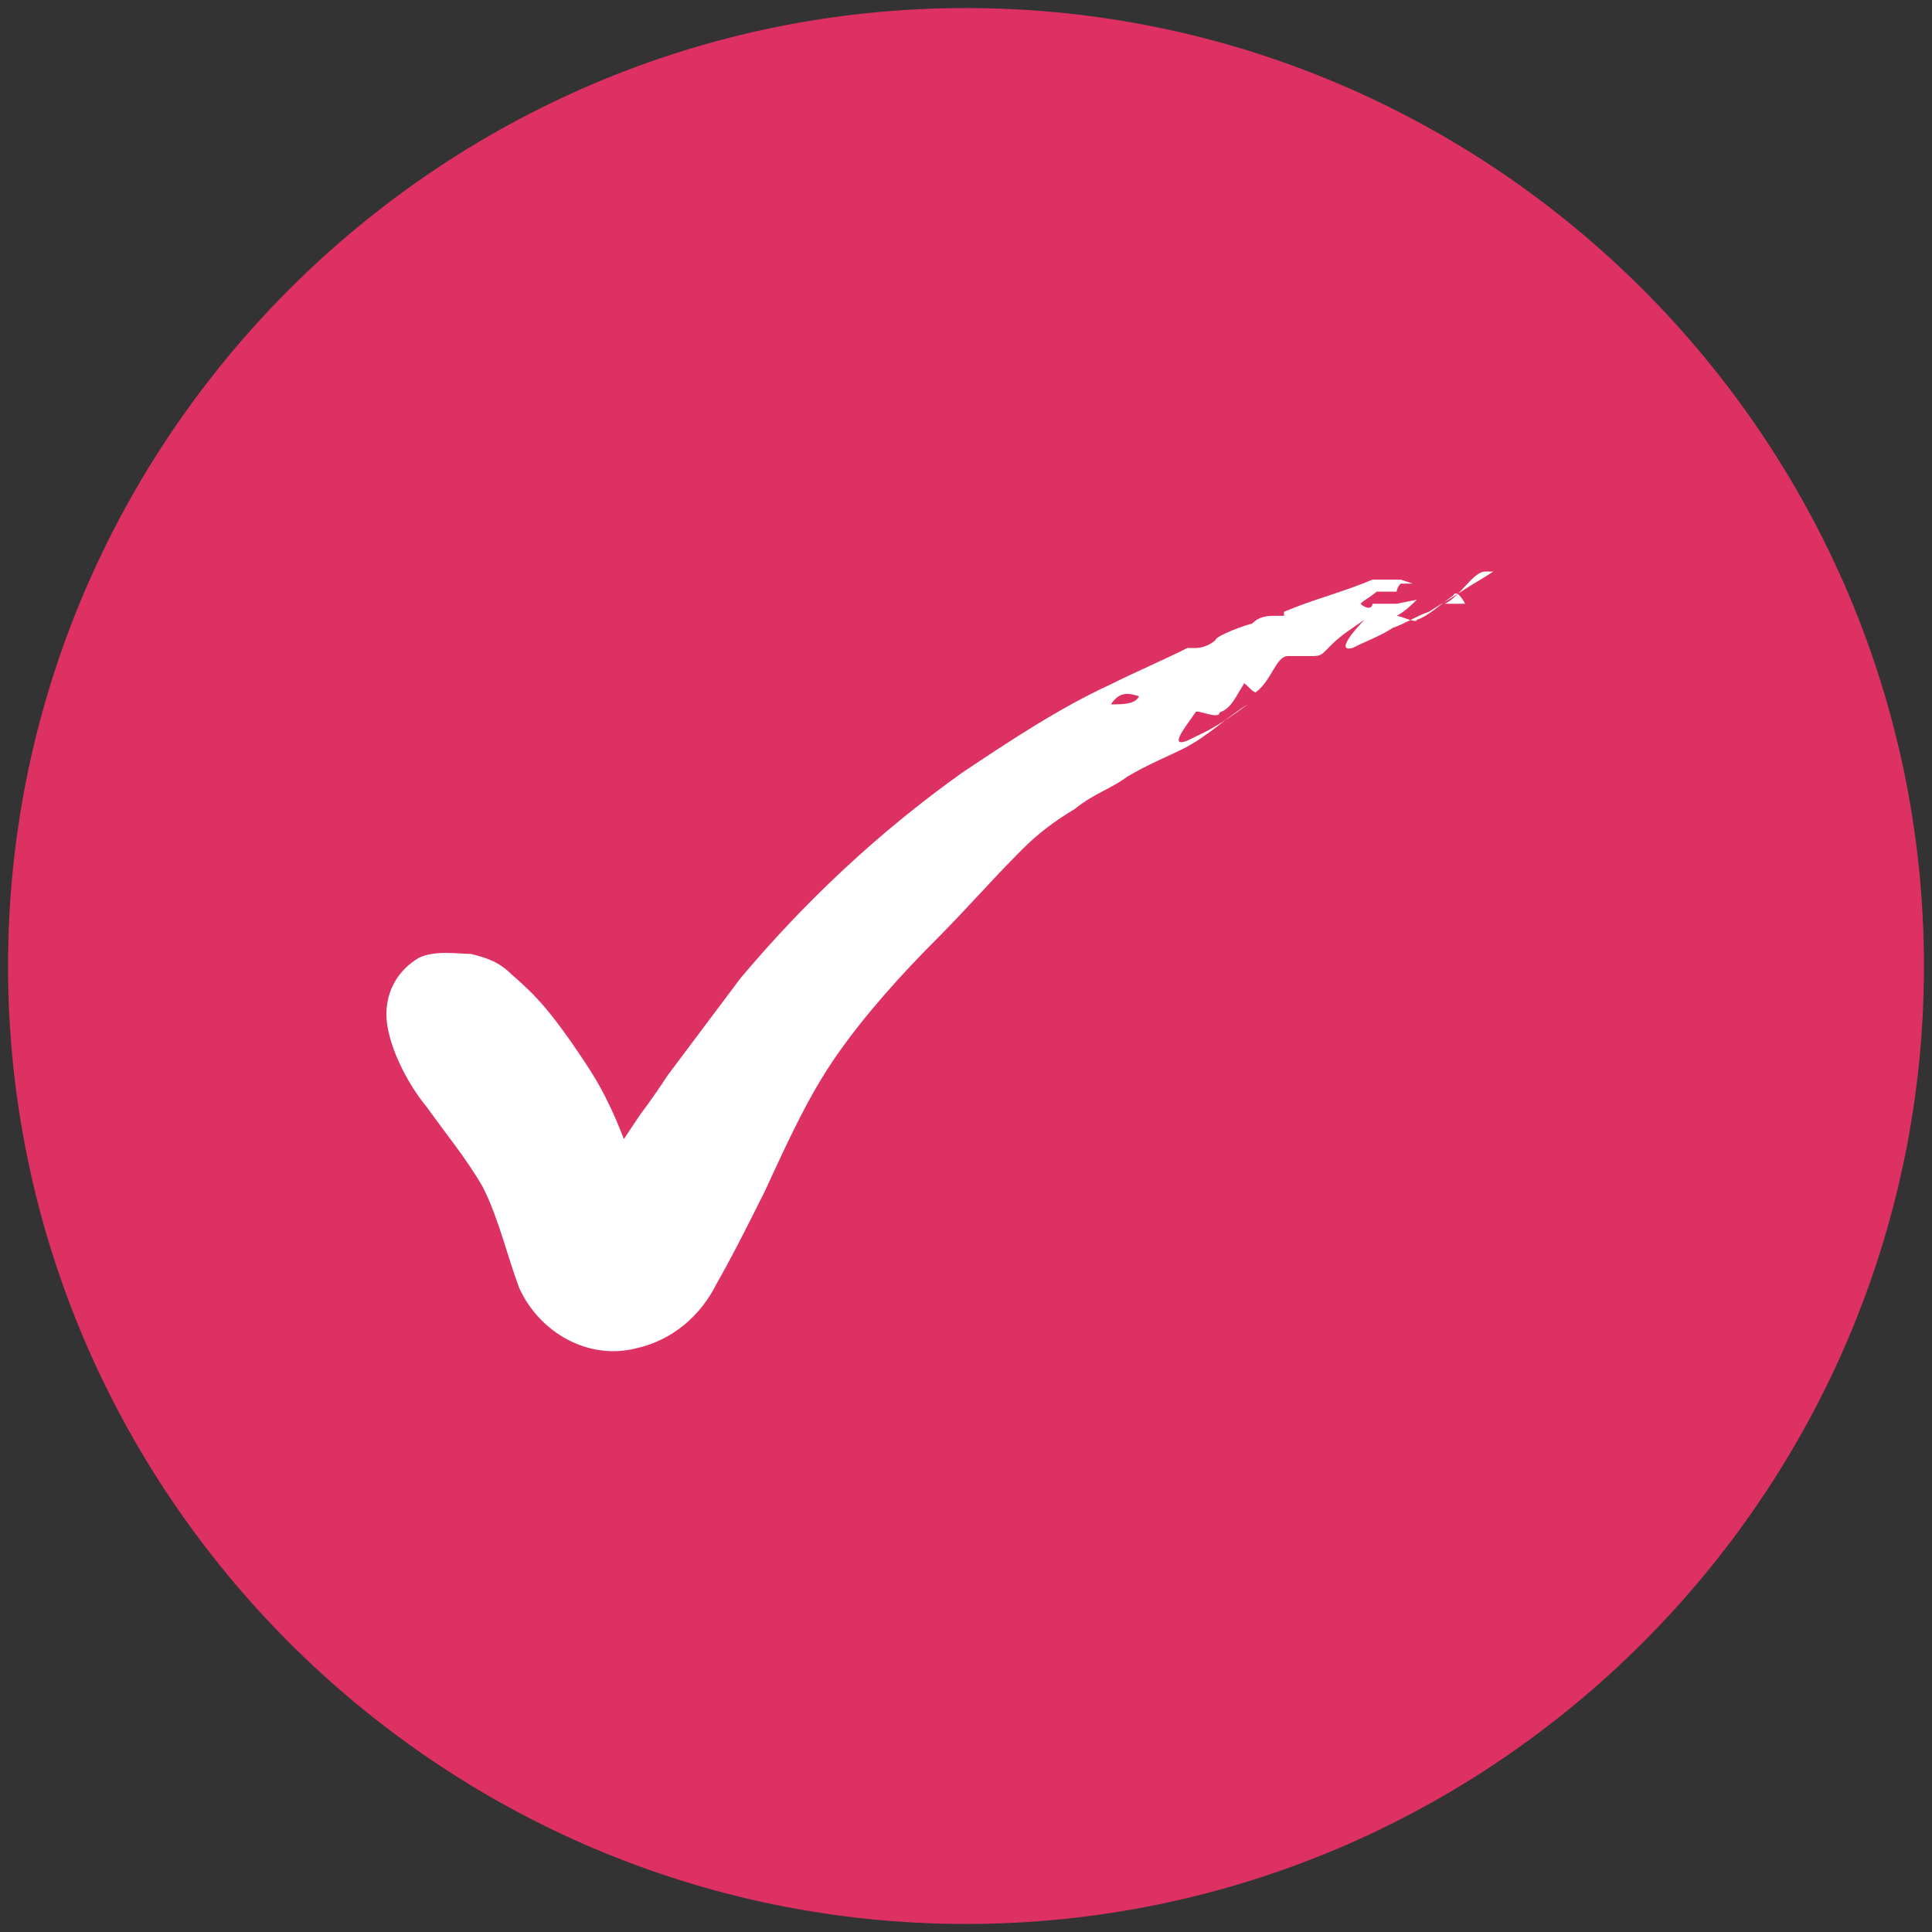
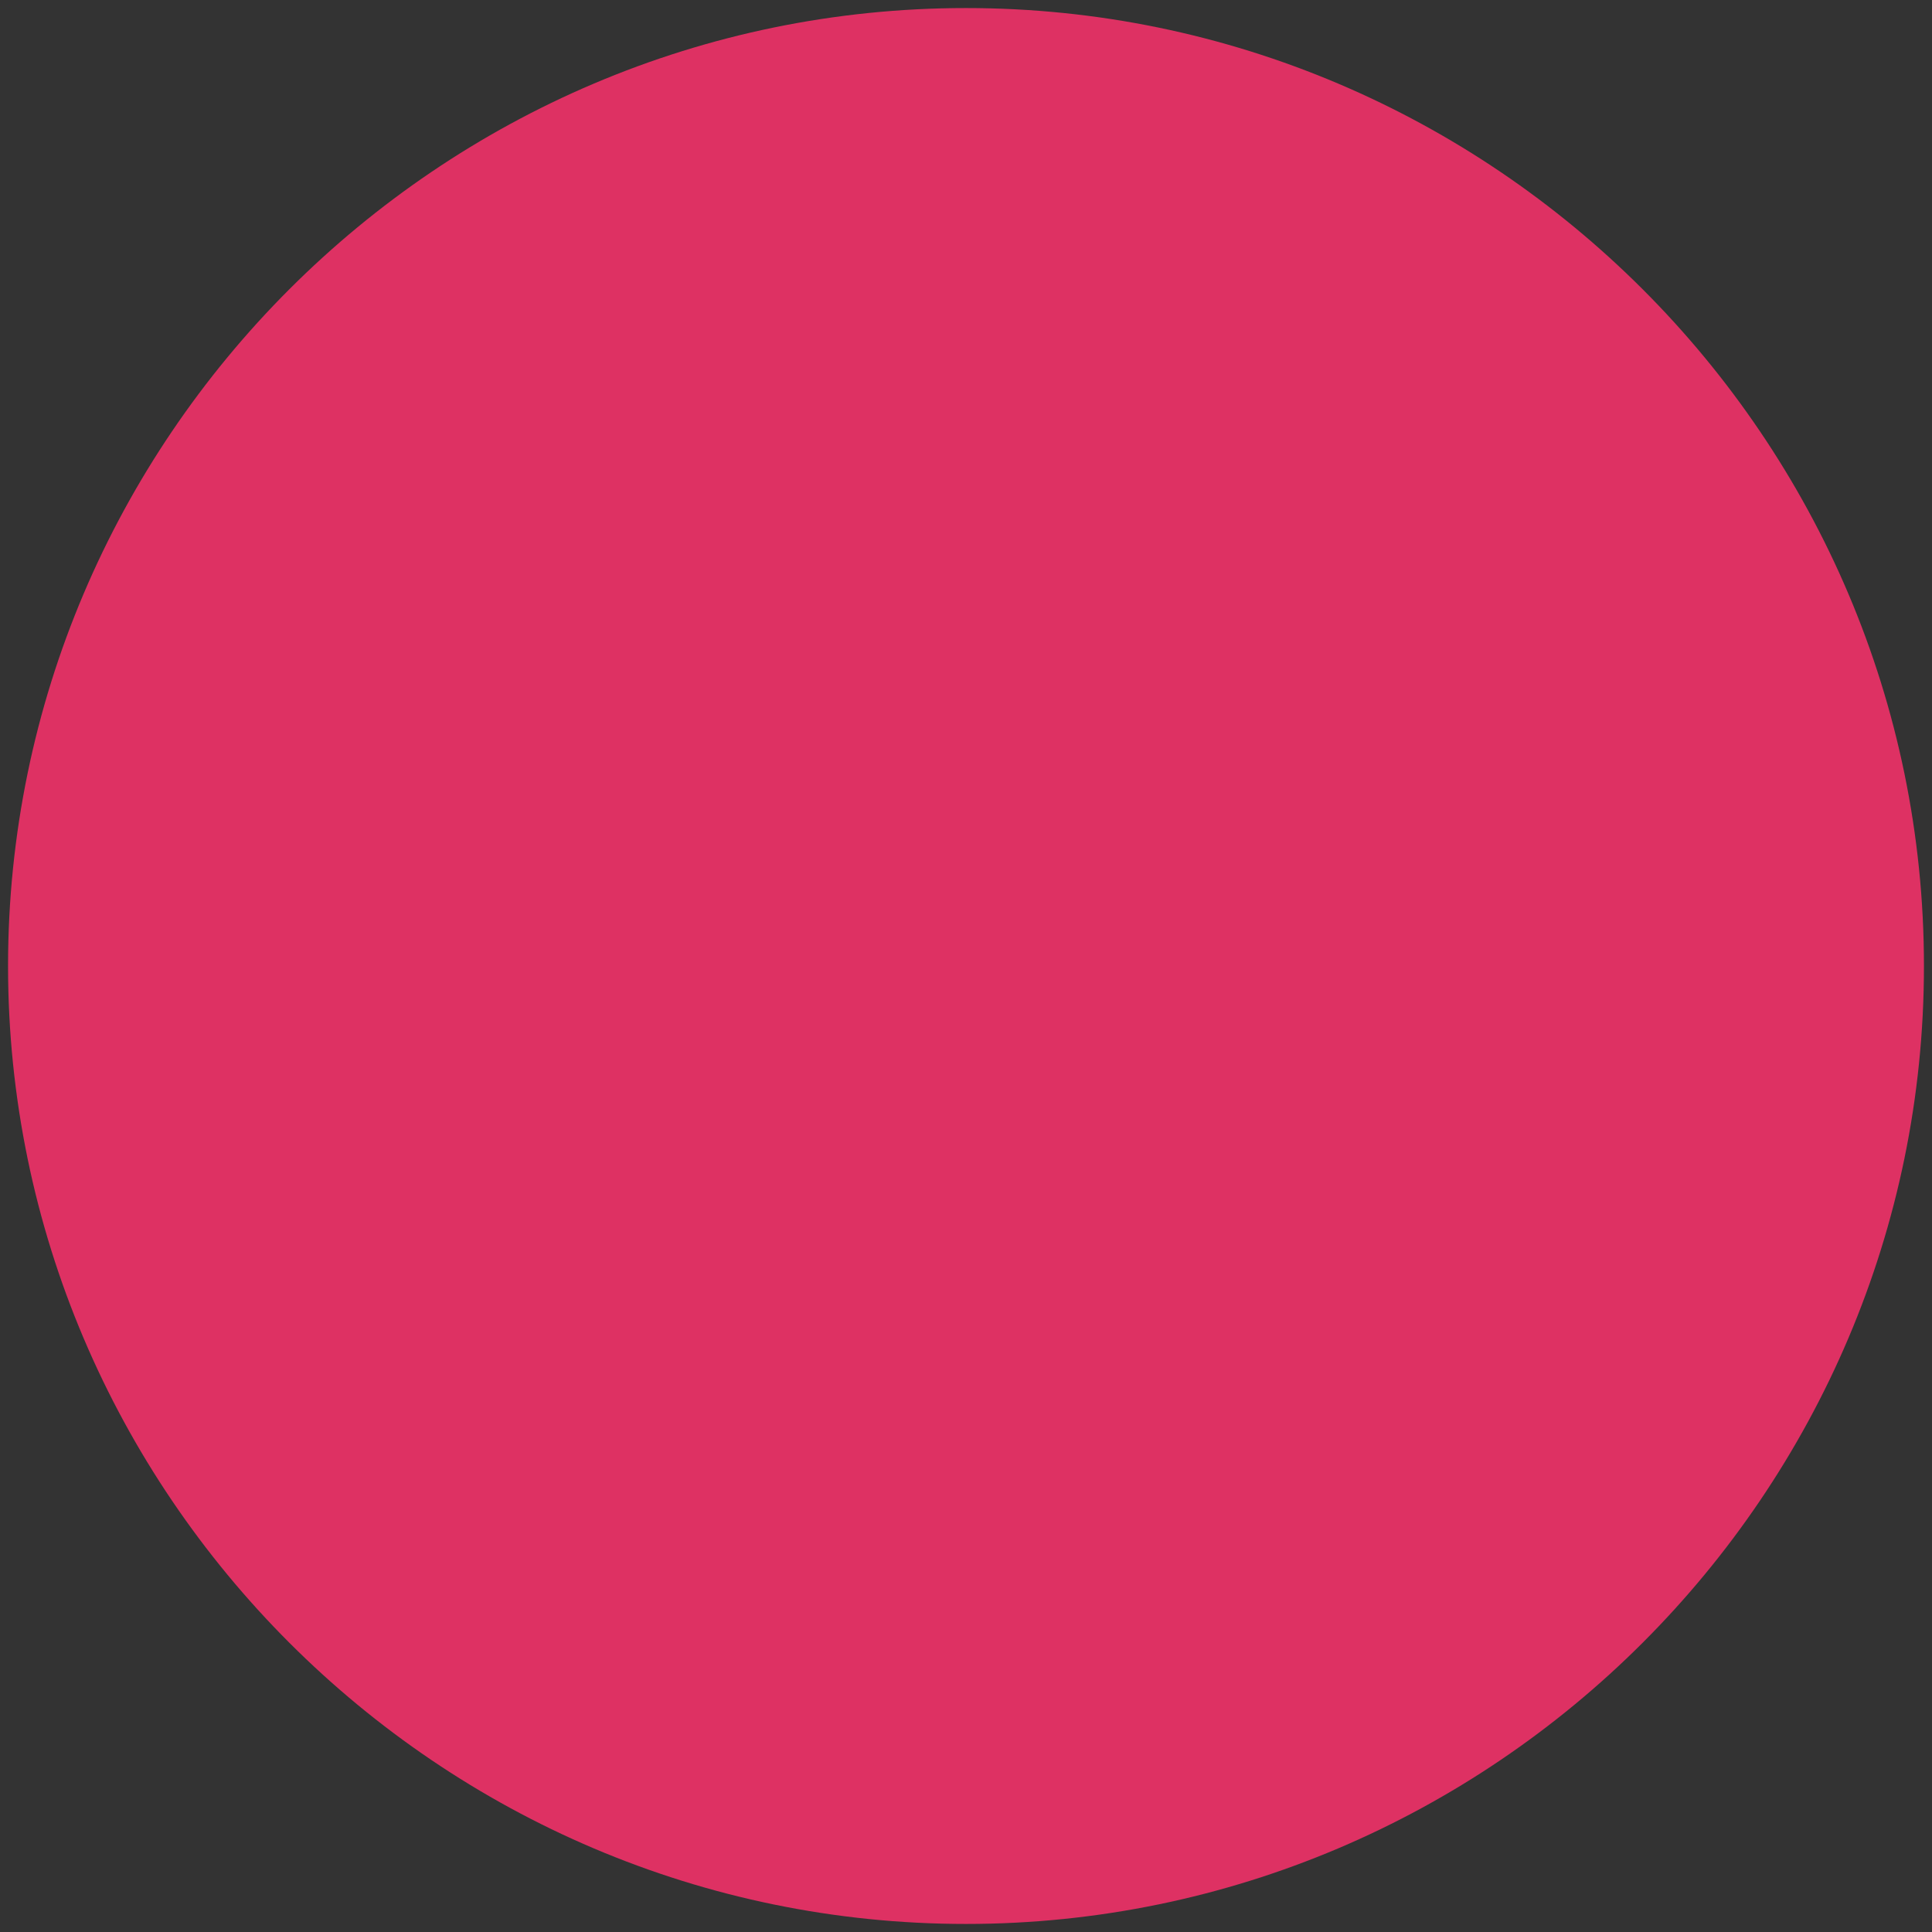
<svg xmlns="http://www.w3.org/2000/svg" id="Ebene_1" version="1.1" viewBox="0 0 48 48">
  <rect x="0" y="0" width="48" height="48" fill="#333333" stroke="none" />
  <defs>
    <style>
      .st0 {
        fill: #fff;
      }

      .st1 {
        fill: #de3163;
      }
    </style>
  </defs>
  <g id="surface1">
    <path class="st1" d="M47.8,24c0,13.1-10.7,23.8-23.8,23.8S.2,37.1.2,24,10.9.2,24,.2s23.8,10.7,23.8,23.8Z" />
-     <path class="st0" d="M36.4,15c0,0-.2-.4-.3-.2-.3.2-.6.5-.9.6,0,.1-.4-.1-.5-.1.2-.1.4-.3.5-.4h0s-.5.1-.5.1c-.2,0-.4,0-.6,0,0,0,0,0,0,0,0,0,0,.1-.1.1,0,0-.1,0-.2-.1.1-.1.3-.2.4-.3.2,0,.4,0,.5,0,0,0,0-.1.1-.2,0,0,.1,0,.2,0,0,0,0,0,0,0,0,0,0,0,0,0s0,0,0,0c0,0,0,0,.1,0,0,0-.3-.1-.3-.1-.2,0-.3,0-.5,0,0,0-.2,0-.2,0-.7.3-1.5.5-2.2.8,0,0,0,0,0,0,0,0,0,0,0,.1,0,0-.1,0-.2,0-.2,0-.4,0-.6.2h0c-.1,0-.9.3-.9.4-.1.1-.3.2-.5.2,0,0,0,0-.1,0,0,0,0,0-.1,0-.6.3-1.3.6-1.9.9-1.3.6-2.5,1.4-3.7,2.2-2.1,1.5-3.9,3.2-5.5,5.1-.6.8-1.2,1.6-1.8,2.4-.2.3-.4.6-.7,1,0,0-.2.3-.4.6-.5-1.3-.9-1.8-1.3-2.4-.5-.7-.8-1.1-1.5-1.7-.3-.3-.6-.4-1-.5-.3,0-.9-.1-1.3.1-.5.3-.8.8-.8,1.4,0,.7.5,1.7,1,2.3.5.7,1,1.3,1.4,2,.4.8.6,1.7.9,2.5.5,1.1,1.7,1.8,2.9,1.5.9-.2,1.6-.8,2-1.6.4-.7.8-1.5,1.2-2.3.6-1.3,1.1-2.4,1.8-3.4.7-1,1.6-2,2.5-2.9.7-.7,1.3-1.4,2.1-2.2.4-.4.8-.7,1.3-1,.5-.4.9-.5,1.3-.8.5-.3,1-.5,1.4-.7.6-.3,1.1-.8,1.6-1.1-.8.6-1.1.7-1.5.9-.5.2,0-.4.2-.7,0-.1.6.2.6,0,.3-.1.4-.4.6-.7,0-.1.2.2.3.2.4-.3.5-.9.8-.9.2,0,.4,0,.6,0,.1,0,.2,0,.3-.1,0,0,.1-.1.2-.2.2-.2.5-.4.8-.6-.3.3-.7.8-.3.7.4-.2.7-.3,1-.5.3-.1.6-.3.9-.4.3-.2.5-.3.8-.5.3-.2.5-.3.8-.5.2,0,.3,0,.5,0-.2,0-.4,0-.7,0-.3,0-.6.6-1,.8ZM27.6,17.5c.2-.3.4-.3.7-.2-.1.2-.4.2-.7.2ZM30.7,16.2l.5-.3s0,0,0,0c0,0,0,0,0,0-.2,0-.4,0-.5.2Z" />
  </g>
</svg>